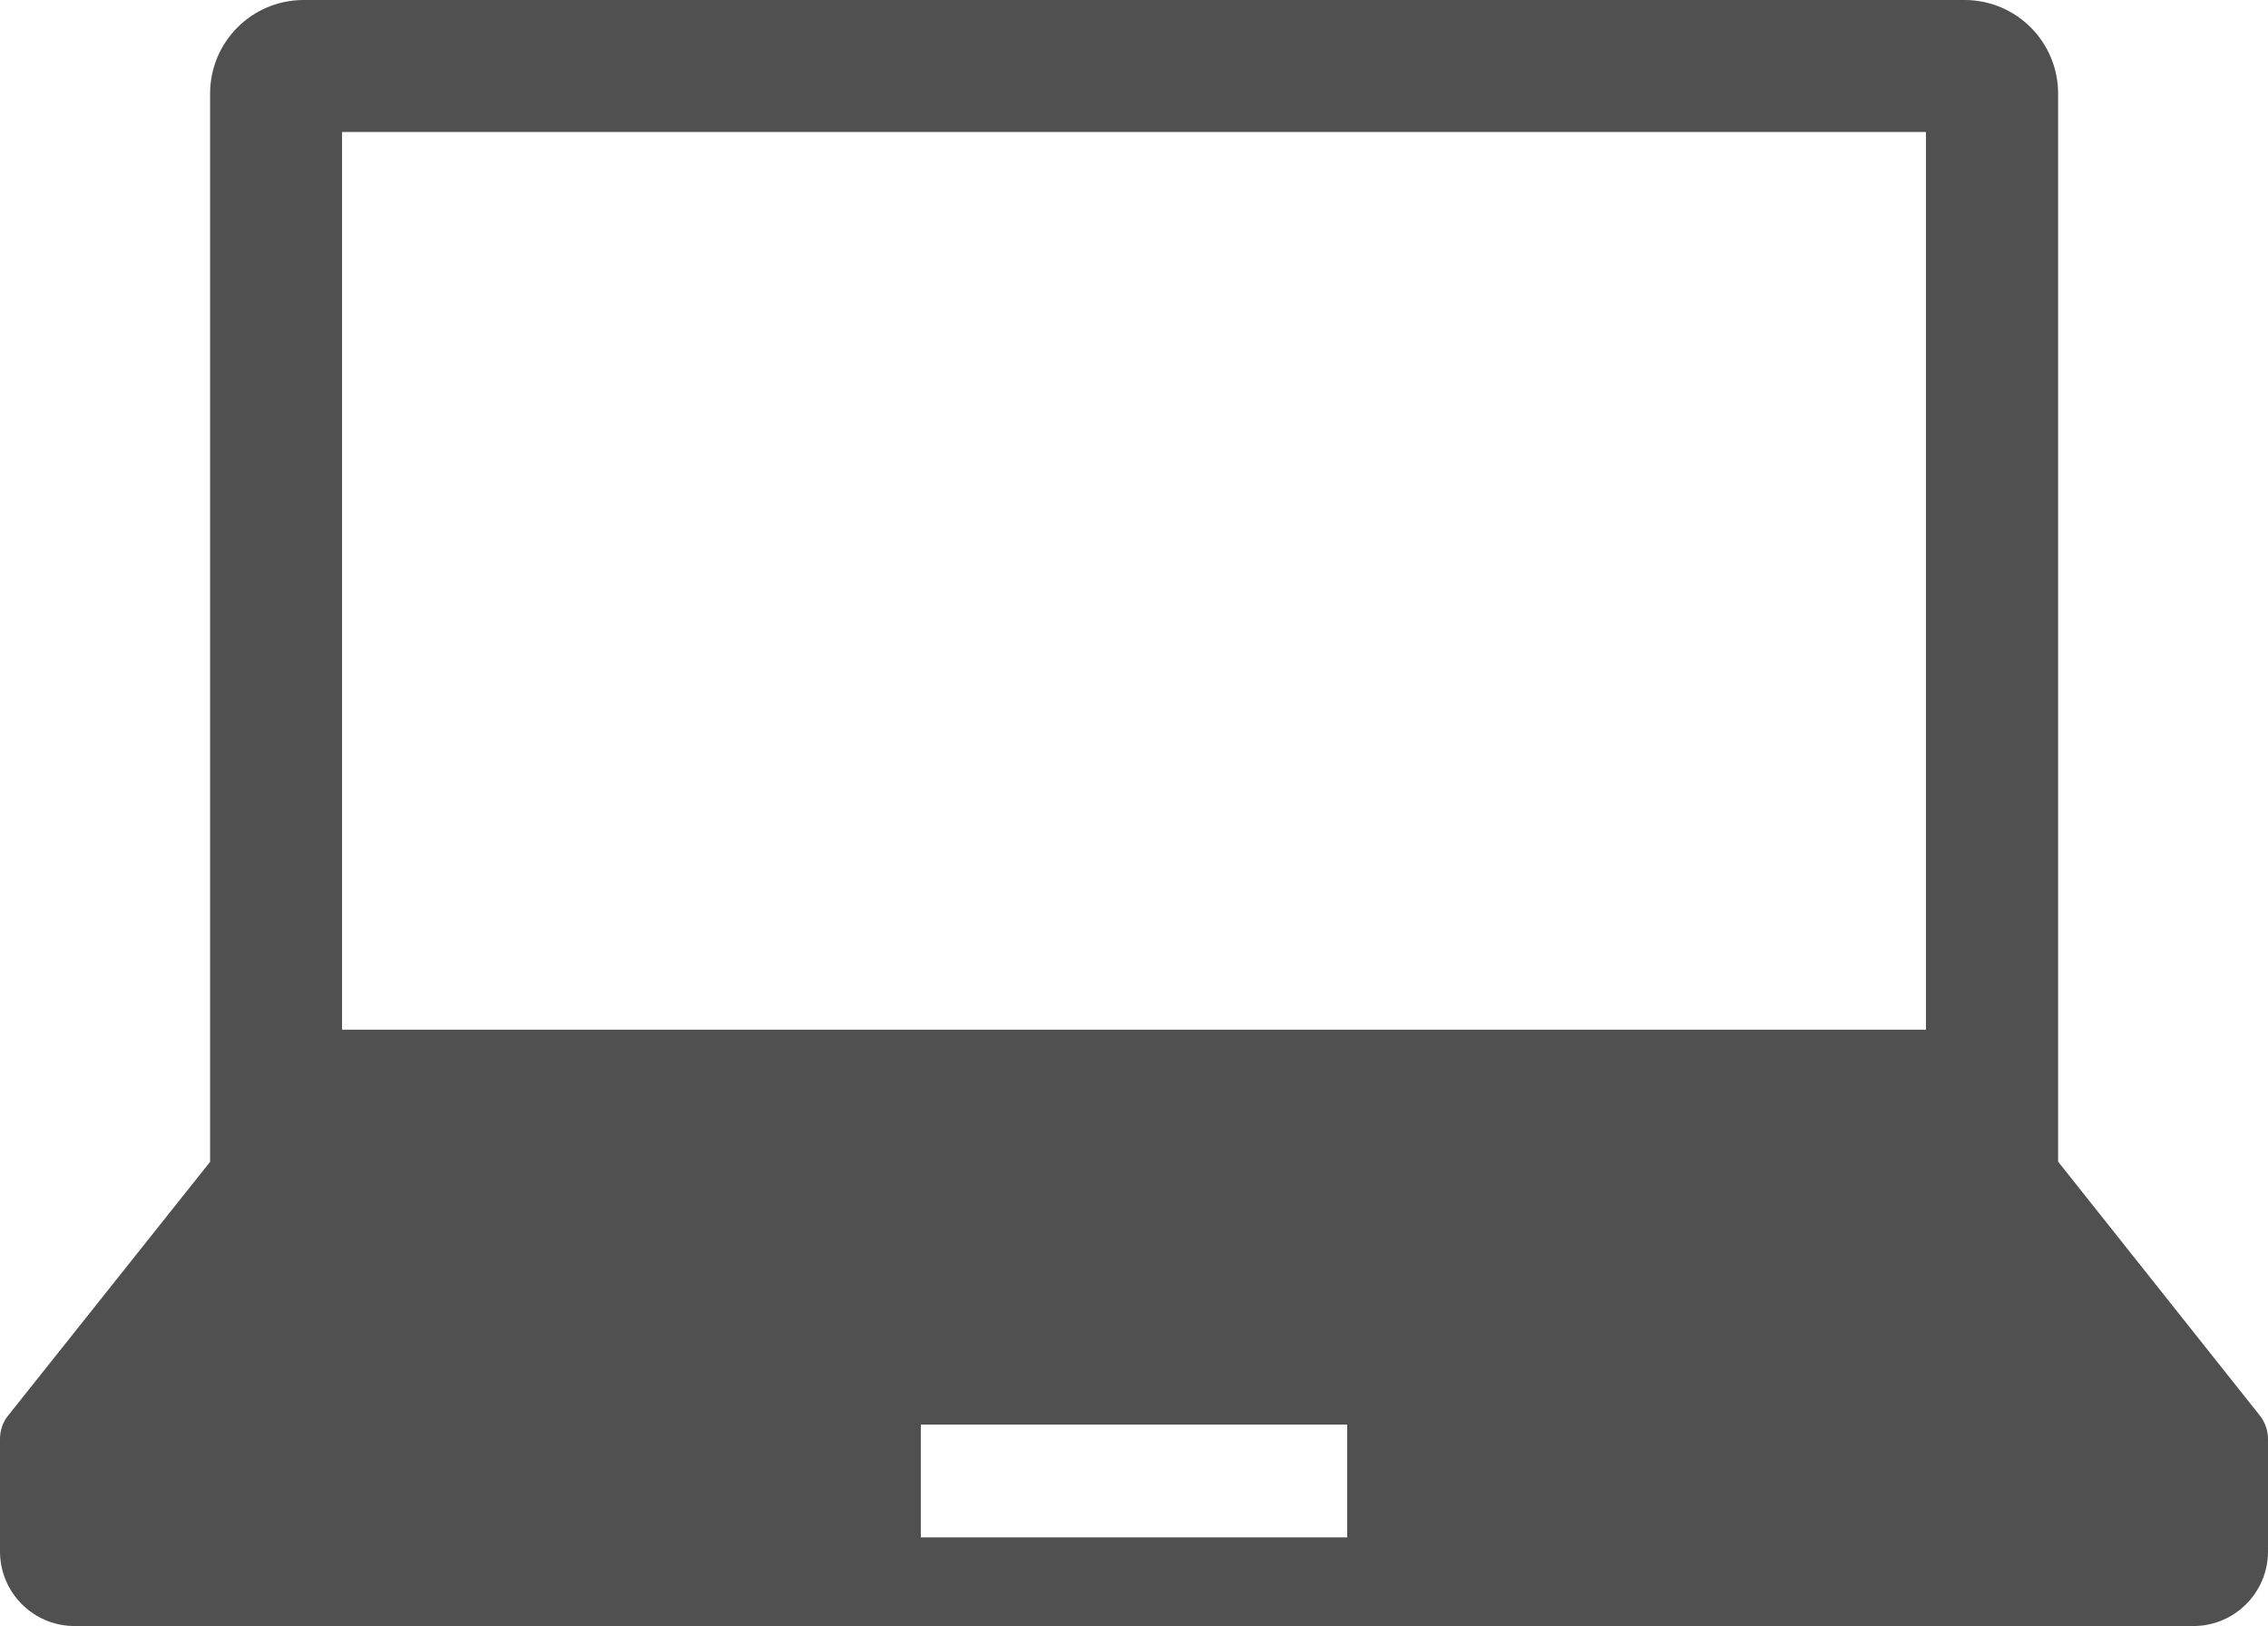
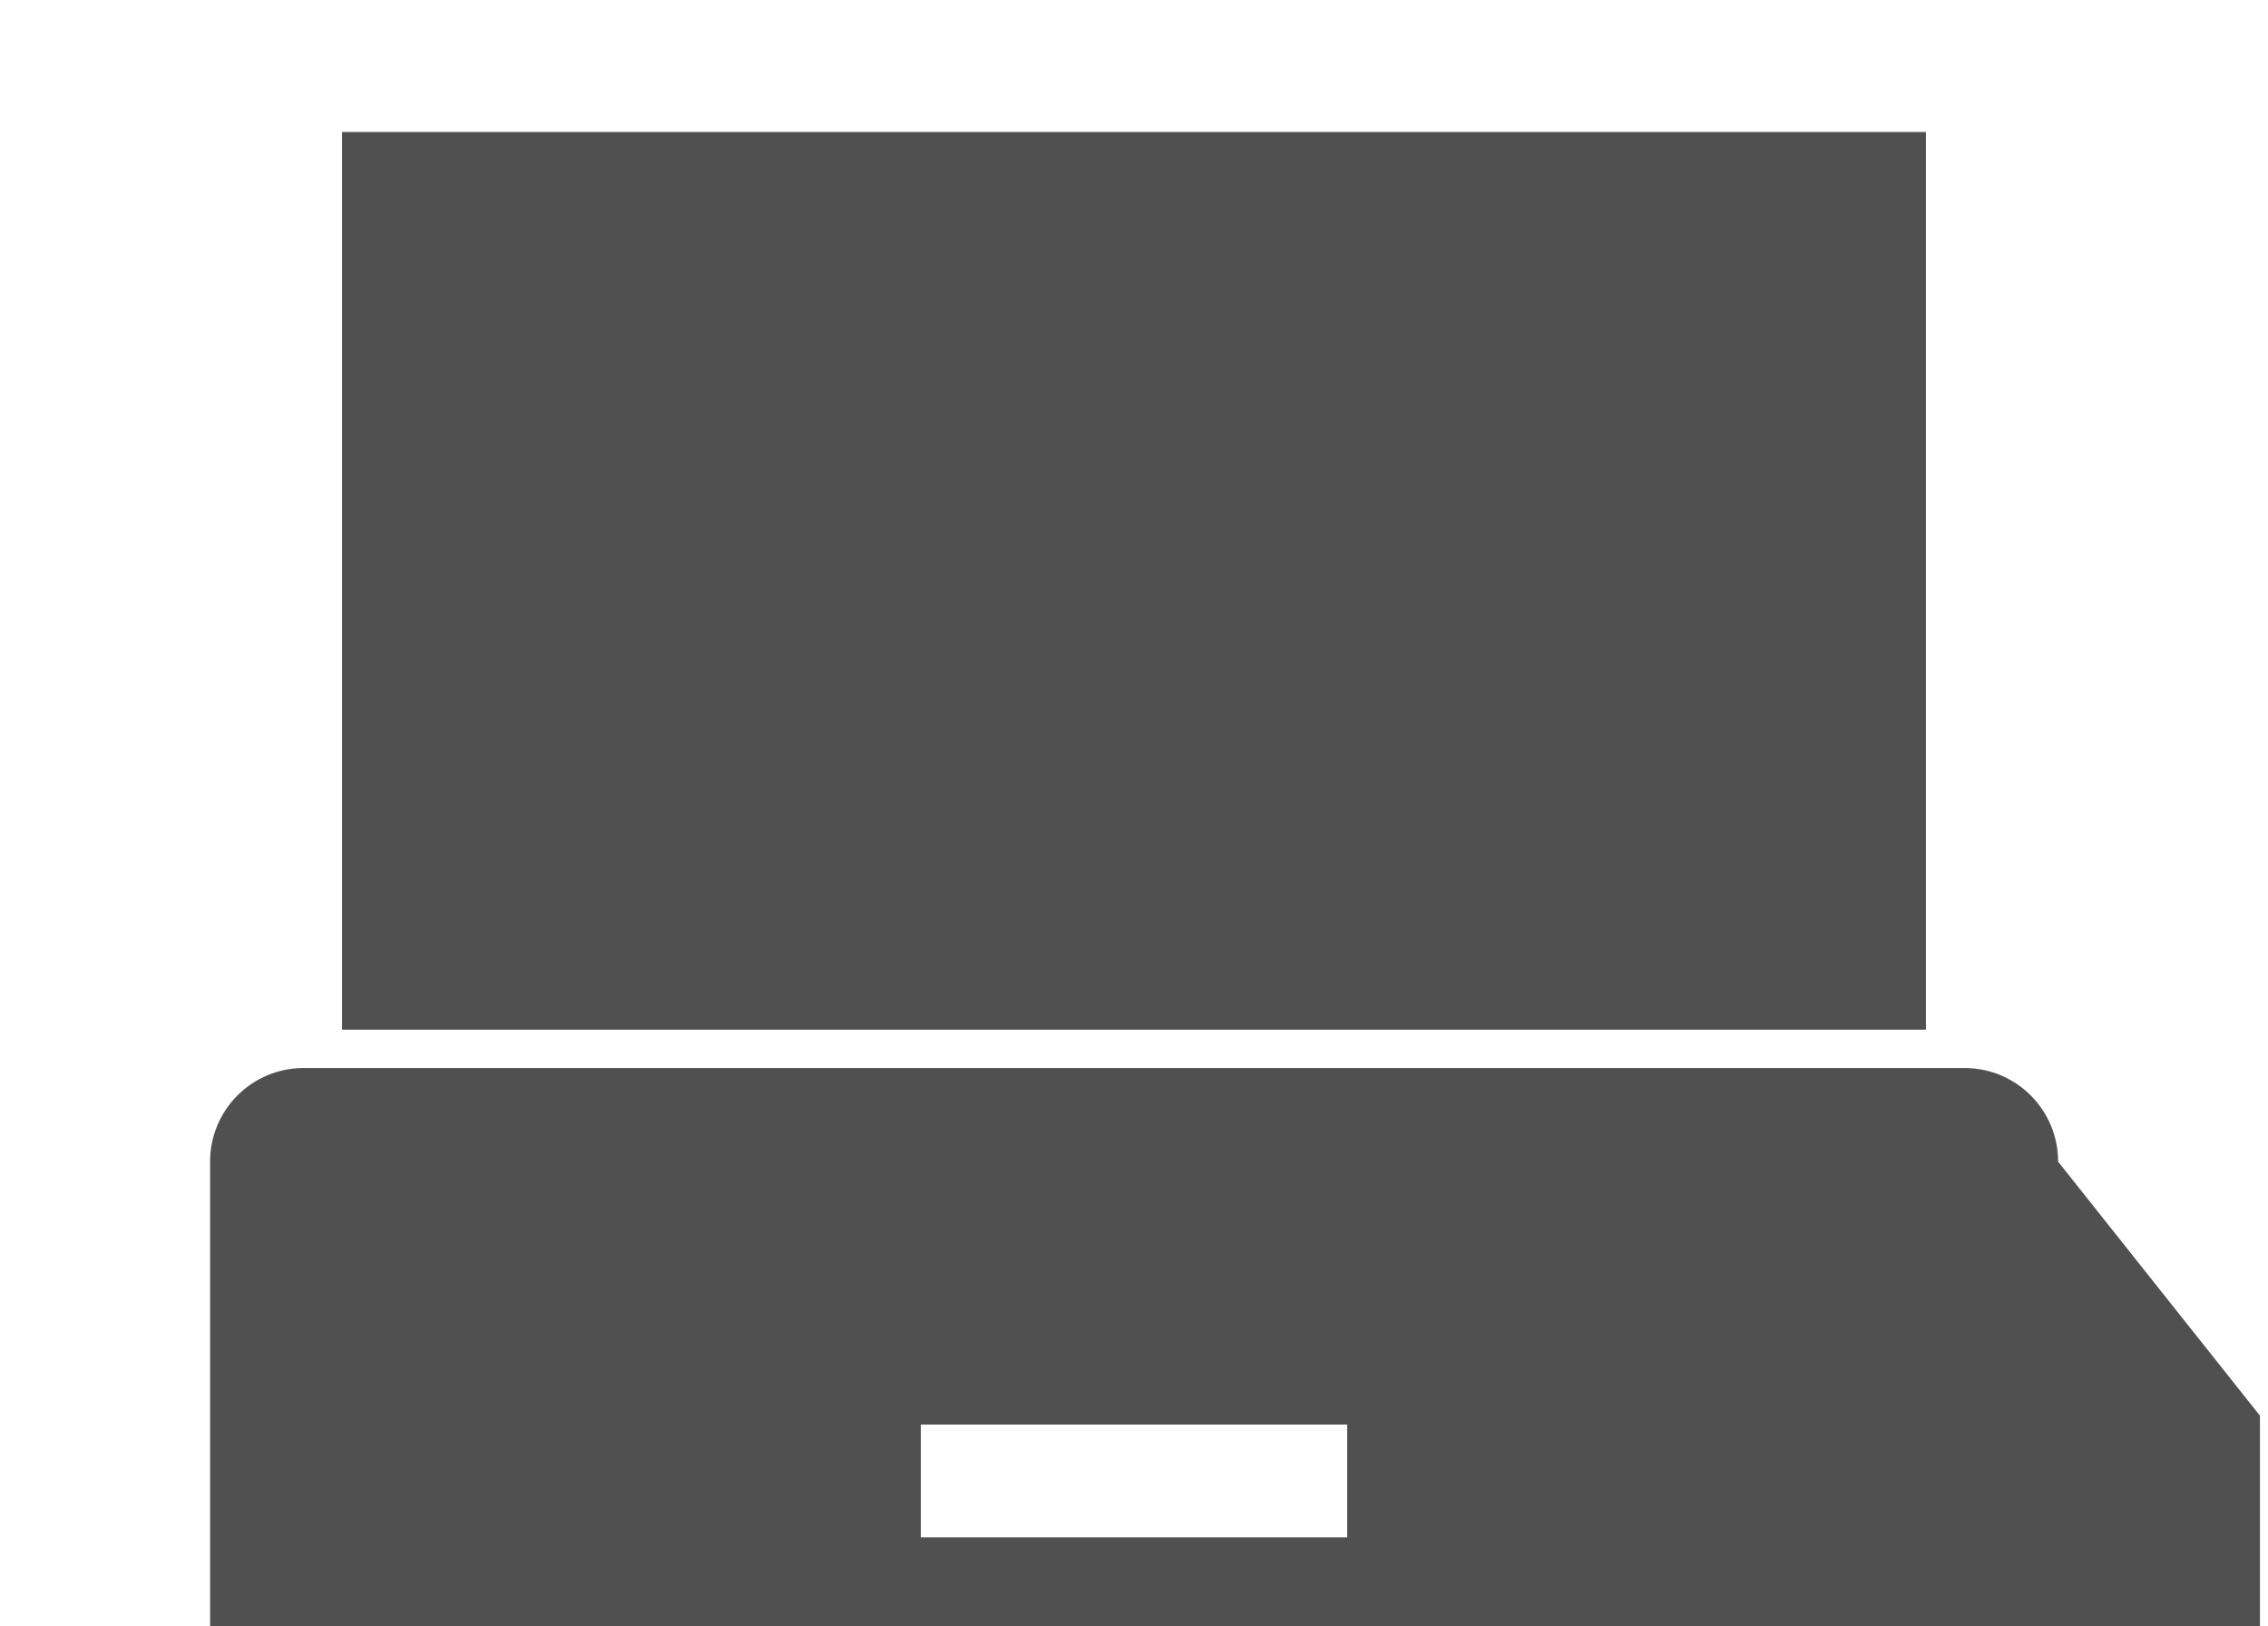
<svg xmlns="http://www.w3.org/2000/svg" viewBox="0 0 110 78.85">
-   <path d="m109.61 68.65-9.79-12.32v-51.79c0-2.51-2.03-4.54-4.54-4.54h-80.55c-2.51 0-4.54 2.03-4.54 4.54v51.8l-9.8 12.31c-.26.32-.39.72-.39 1.13v5.45c0 2 1.62 3.62 3.62 3.62h102.76c2 0 3.62-1.62 3.62-3.62v-5.45c0-.41-.14-.81-.39-1.13zm-93.02-62.25h76.82v43.53h-76.82zm48.75 68.15h-20.68v-5.47h20.68z" fill="#505050" />
+   <path d="m109.61 68.65-9.79-12.32c0-2.51-2.03-4.54-4.54-4.54h-80.55c-2.51 0-4.54 2.03-4.54 4.54v51.8l-9.8 12.31c-.26.32-.39.72-.39 1.13v5.45c0 2 1.62 3.62 3.62 3.62h102.76c2 0 3.62-1.62 3.62-3.62v-5.45c0-.41-.14-.81-.39-1.13zm-93.02-62.25h76.82v43.53h-76.82zm48.75 68.15h-20.68v-5.47h20.68z" fill="#505050" />
</svg>